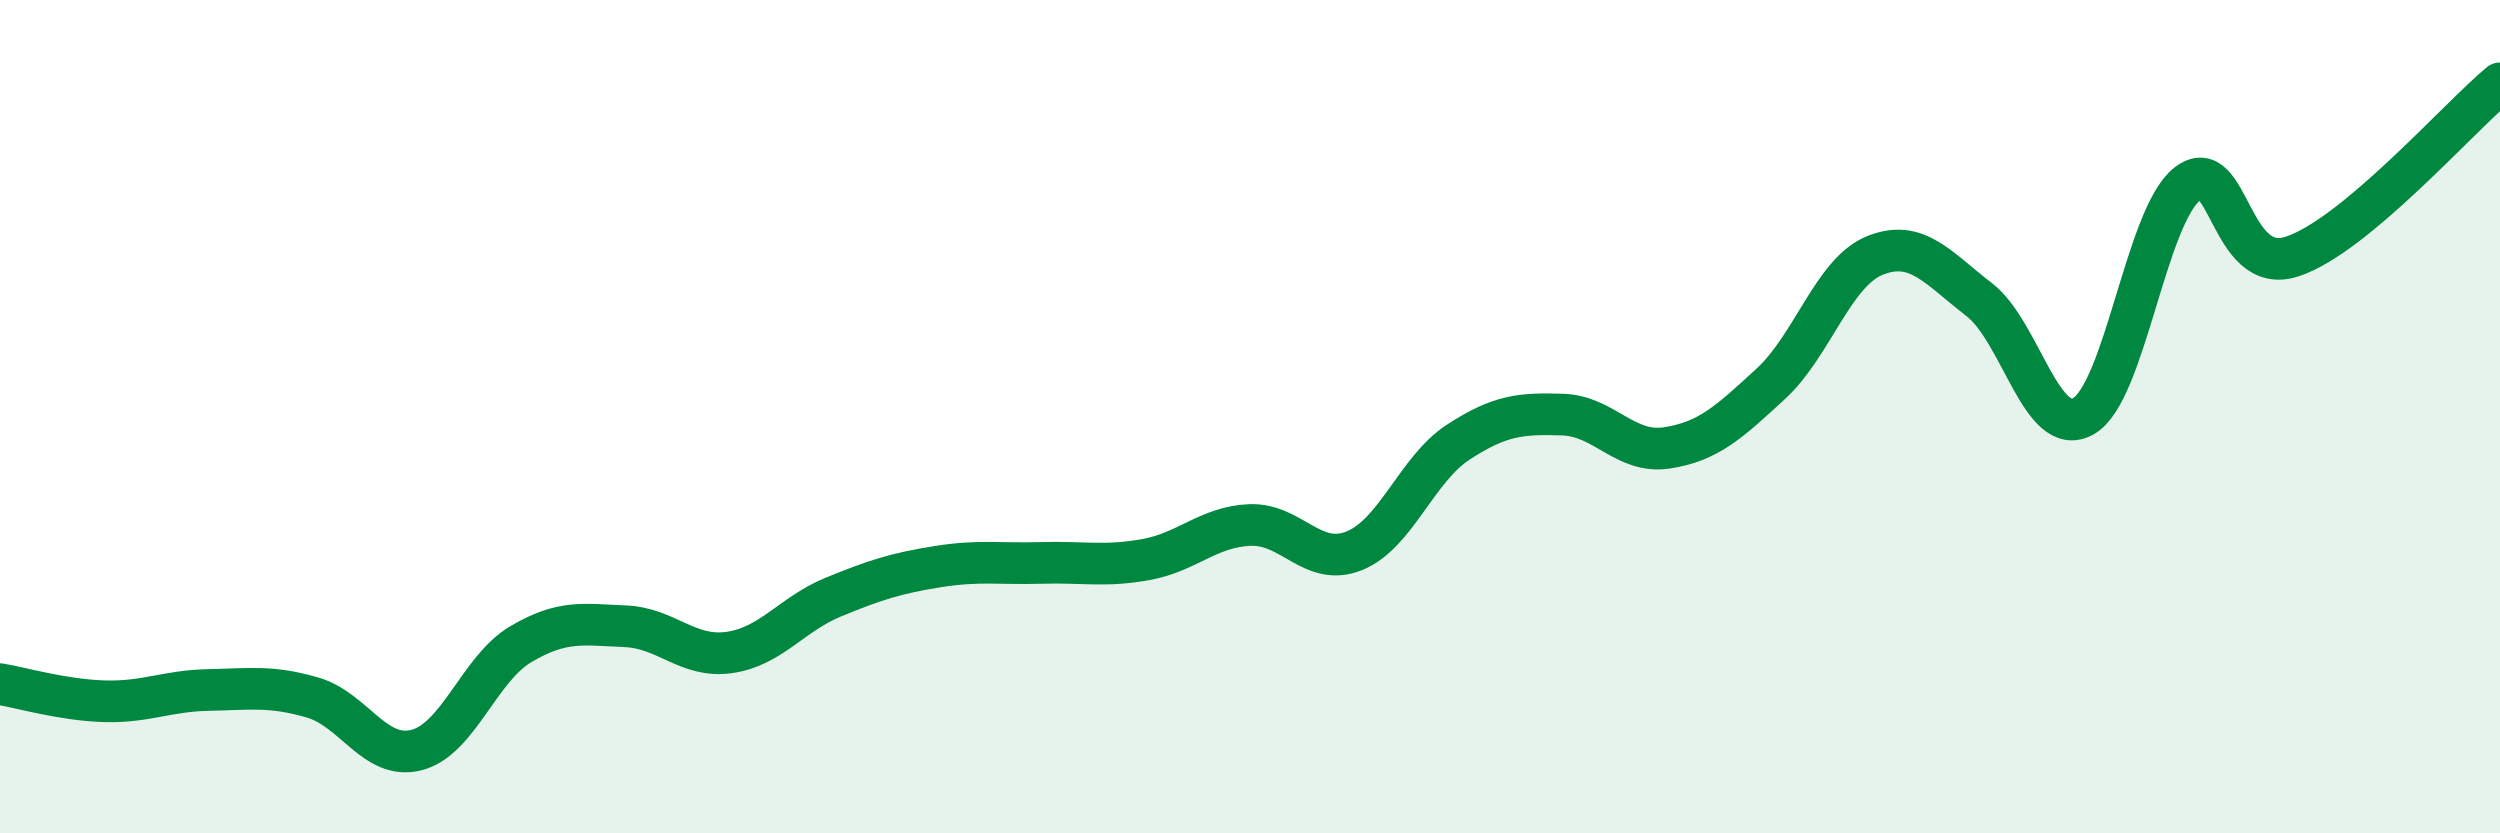
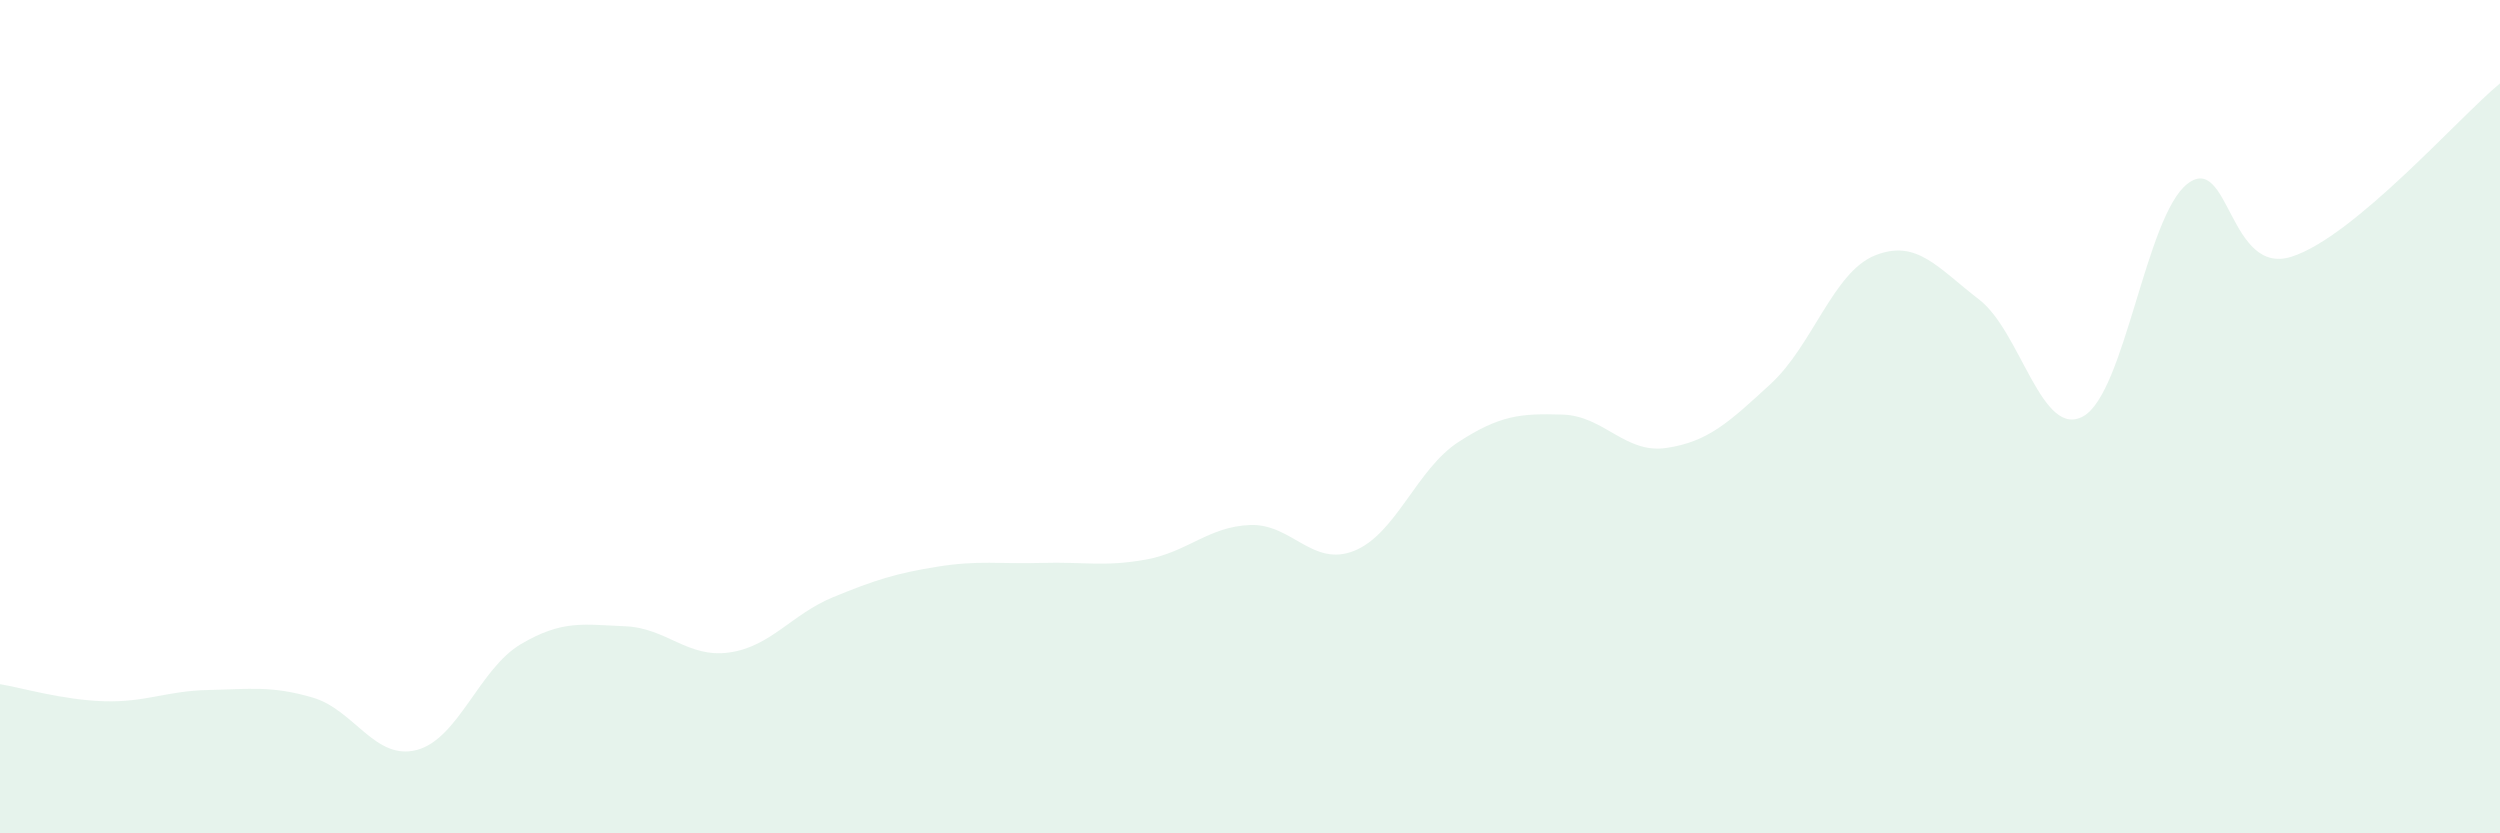
<svg xmlns="http://www.w3.org/2000/svg" width="60" height="20" viewBox="0 0 60 20">
  <path d="M 0,16.42 C 0.5,16.5 1.5,16.8 2.5,16.83 C 3.5,16.86 4,16.58 5,16.56 C 6,16.54 6.5,16.45 7.5,16.74 C 8.5,17.03 9,18.26 10,18 C 11,17.74 11.5,16.05 12.5,15.46 C 13.5,14.87 14,14.99 15,15.03 C 16,15.07 16.5,15.8 17.5,15.66 C 18.5,15.52 19,14.74 20,14.33 C 21,13.92 21.5,13.76 22.5,13.6 C 23.5,13.44 24,13.54 25,13.51 C 26,13.48 26.5,13.61 27.5,13.43 C 28.5,13.25 29,12.64 30,12.6 C 31,12.56 31.5,13.62 32.5,13.22 C 33.5,12.82 34,11.26 35,10.61 C 36,9.96 36.5,9.92 37.5,9.95 C 38.5,9.98 39,10.9 40,10.75 C 41,10.6 41.5,10.13 42.5,9.21 C 43.5,8.29 44,6.53 45,6.13 C 46,5.73 46.5,6.42 47.5,7.19 C 48.5,7.96 49,10.55 50,9.99 C 51,9.43 51.5,5.18 52.5,4.41 C 53.5,3.64 53.5,6.64 55,6.16 C 56.5,5.68 59,2.83 60,2L60 20L0 20Z" fill="#008740" opacity="0.1" stroke-linecap="round" stroke-linejoin="round" />
-   <path d="M 0,16.42 C 0.5,16.5 1.5,16.8 2.5,16.83 C 3.5,16.86 4,16.58 5,16.56 C 6,16.54 6.5,16.45 7.5,16.74 C 8.5,17.03 9,18.26 10,18 C 11,17.74 11.5,16.05 12.5,15.46 C 13.5,14.87 14,14.99 15,15.03 C 16,15.07 16.5,15.8 17.5,15.66 C 18.5,15.52 19,14.74 20,14.33 C 21,13.92 21.5,13.76 22.5,13.6 C 23.5,13.44 24,13.54 25,13.51 C 26,13.48 26.5,13.61 27.5,13.43 C 28.5,13.25 29,12.64 30,12.6 C 31,12.56 31.5,13.62 32.5,13.22 C 33.5,12.82 34,11.26 35,10.61 C 36,9.96 36.5,9.92 37.5,9.95 C 38.5,9.98 39,10.9 40,10.75 C 41,10.6 41.5,10.13 42.5,9.21 C 43.5,8.29 44,6.53 45,6.13 C 46,5.73 46.5,6.42 47.5,7.19 C 48.5,7.96 49,10.55 50,9.99 C 51,9.43 51.5,5.18 52.5,4.41 C 53.5,3.64 53.5,6.64 55,6.16 C 56.5,5.68 59,2.83 60,2" stroke="#008740" stroke-width="1" fill="none" stroke-linecap="round" stroke-linejoin="round" />
</svg>